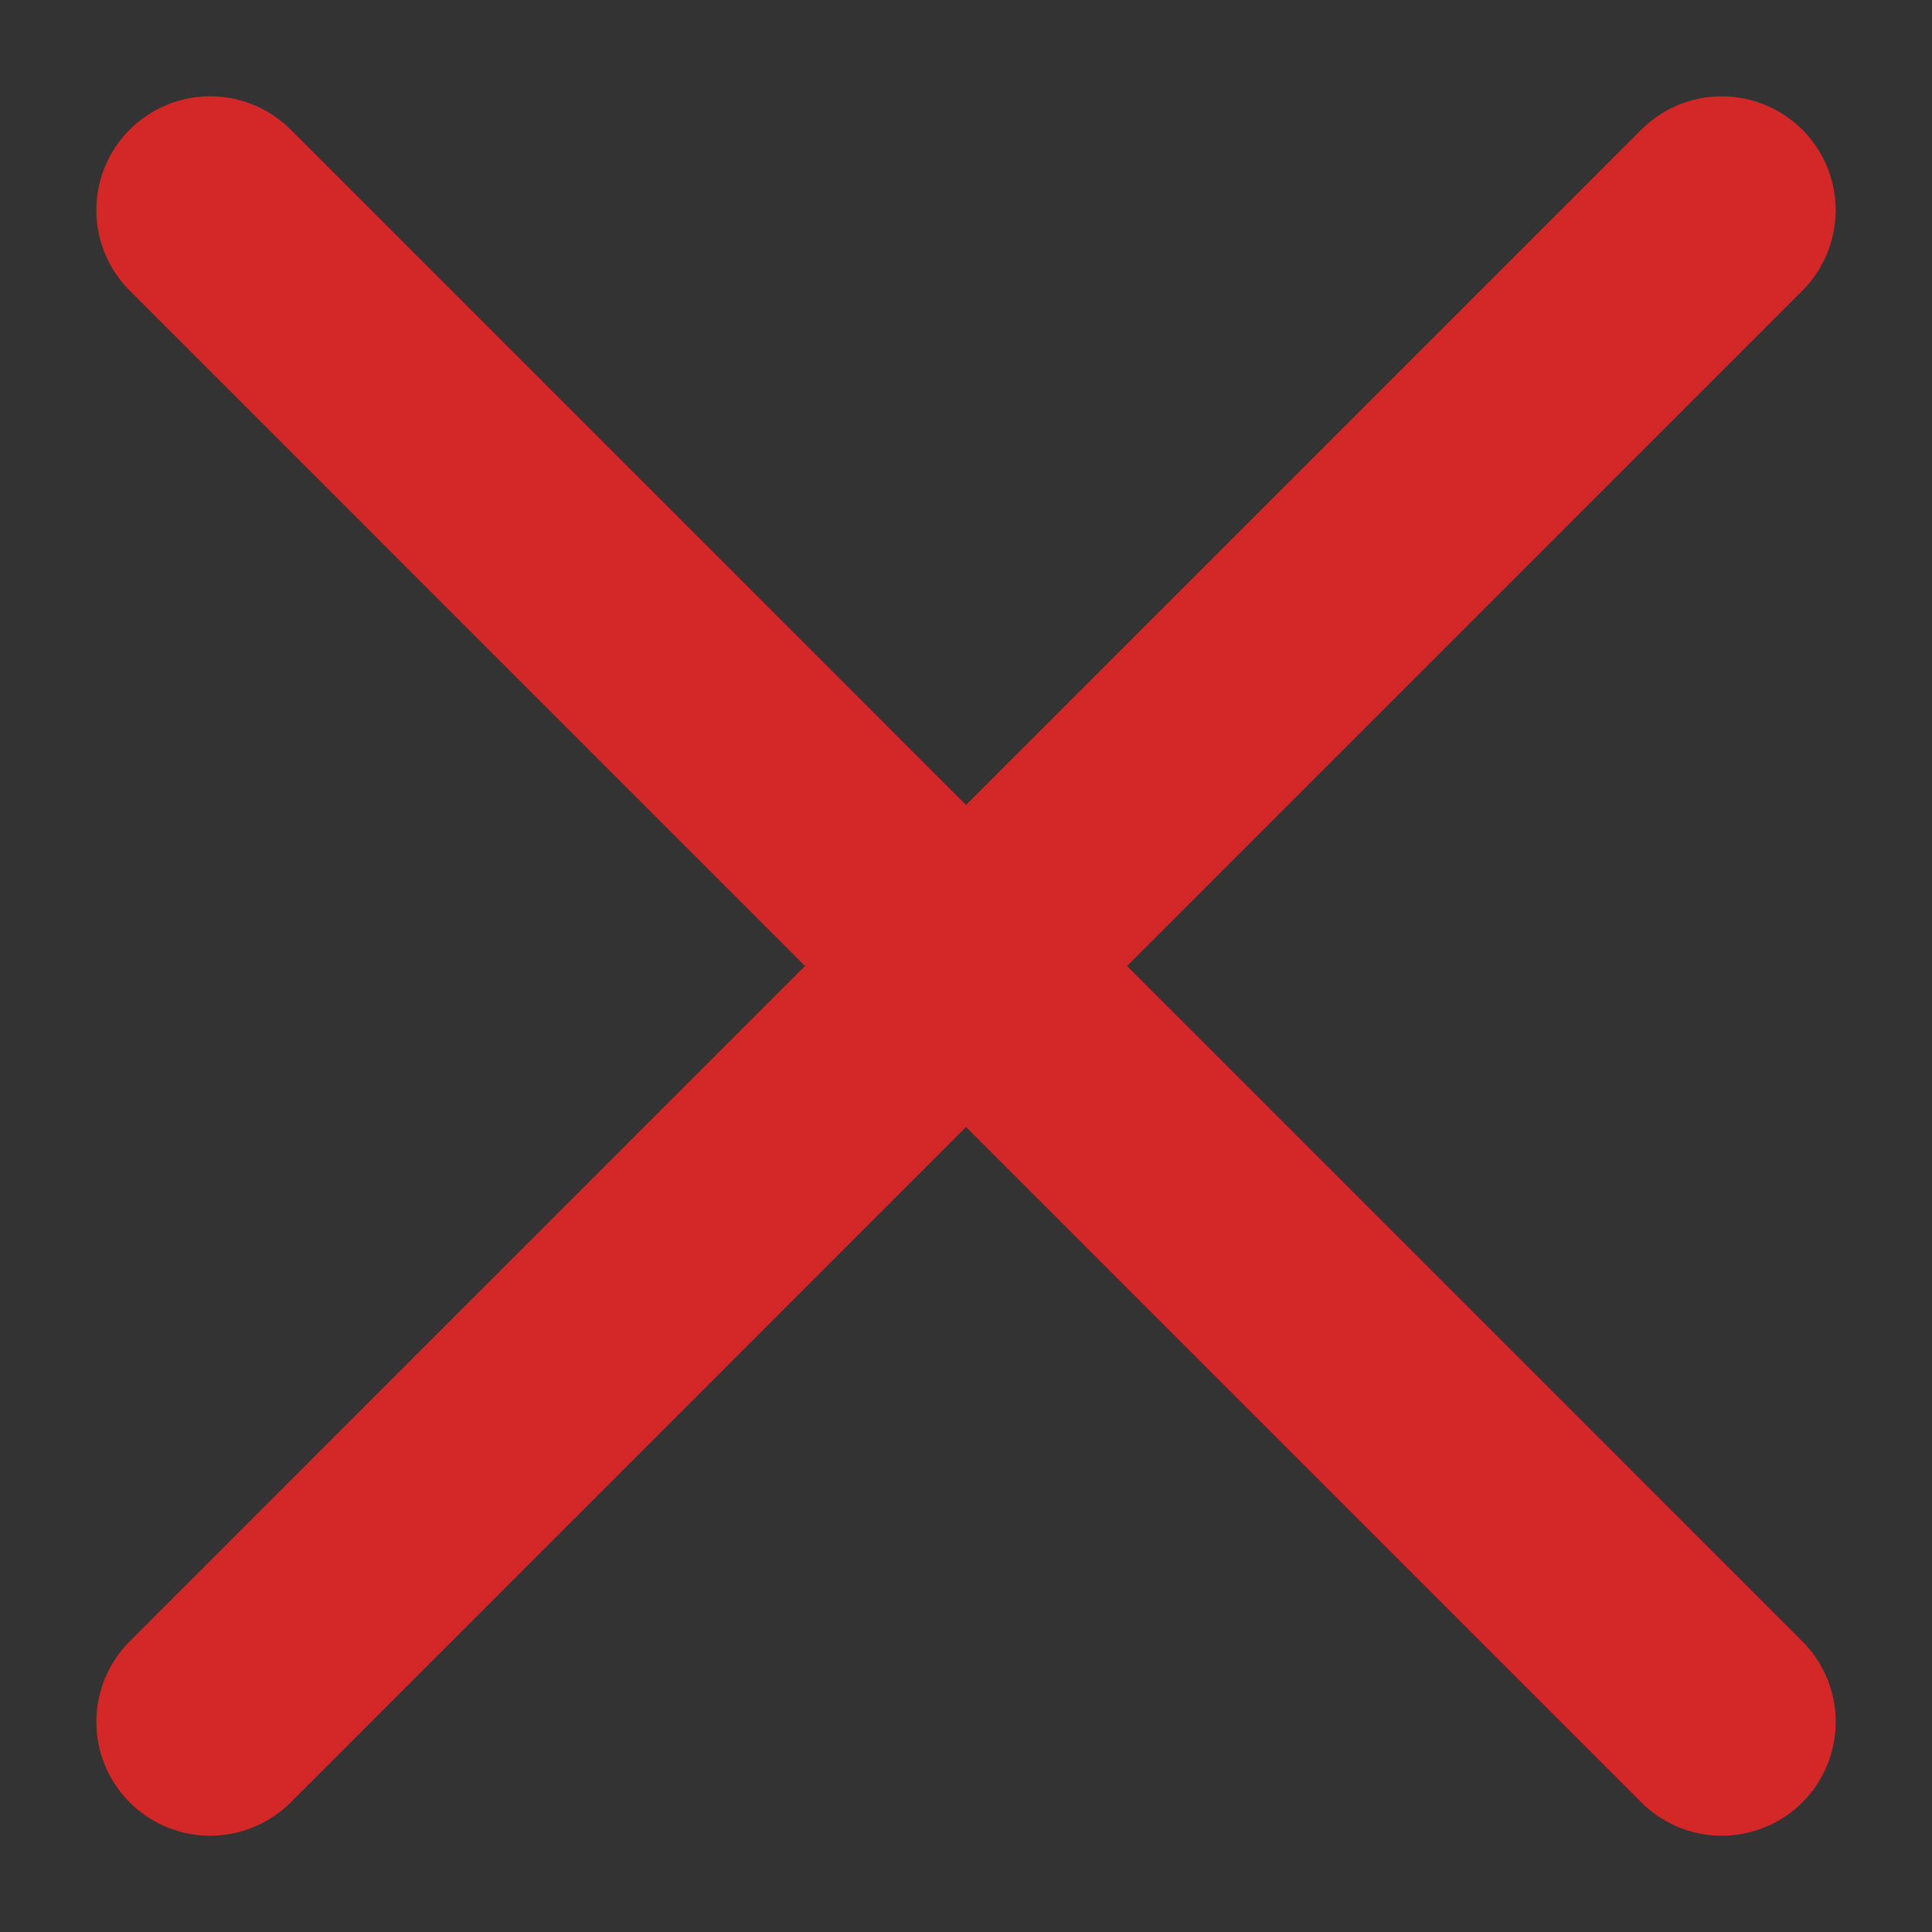
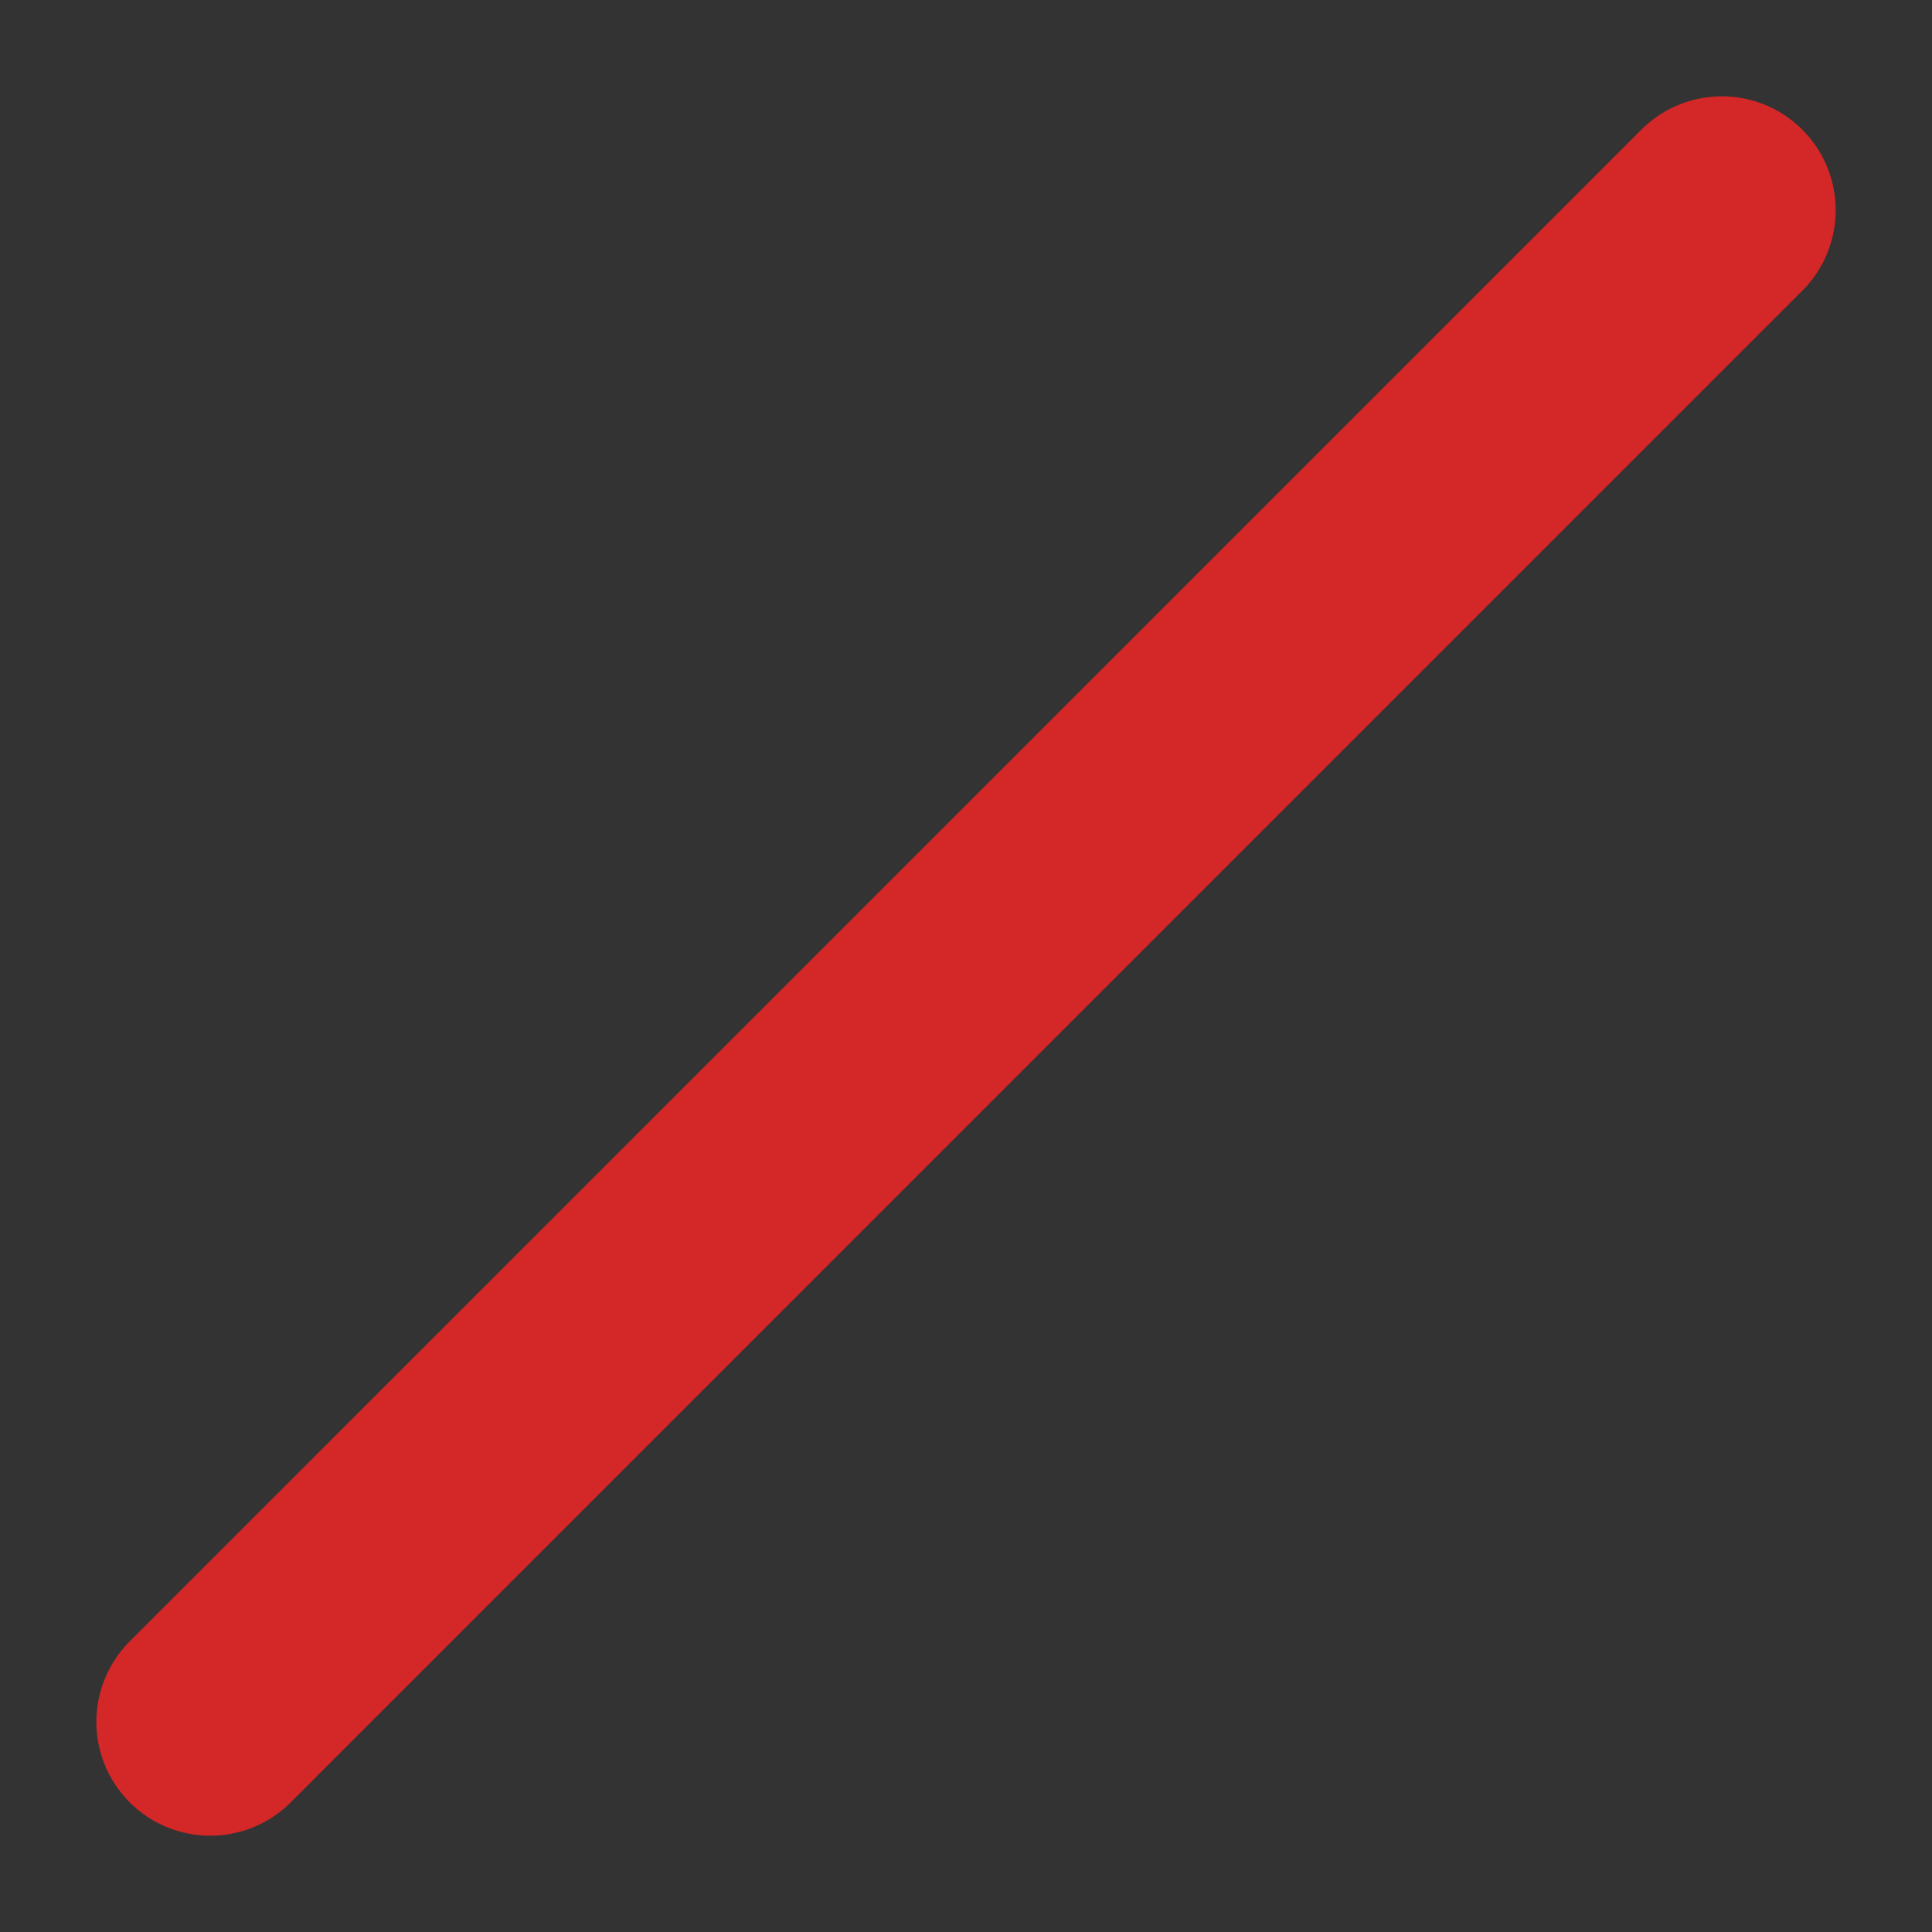
<svg xmlns="http://www.w3.org/2000/svg" width="56" height="56" viewBox="0 0 56 56">
  <rect x="0" y="0" width="56" height="56" fill="#333333" stroke="none" />
  <g id="icon" transform="translate(-13)">
-     <rect id="長方形_902" data-name="長方形 902" width="56" height="56" transform="translate(13)" fill="rgba(255,255,255,0)" />
    <g id="グループ_1559" data-name="グループ 1559" transform="translate(-678.946 -156.523)">
      <path id="パス_2359" data-name="パス 2359" d="M-14719.91-12502.148l-43.815,43.817" transform="translate(15461.764 12664.763)" fill="#fff" stroke="#d42727" stroke-linecap="round" stroke-width="6.6" />
-       <path id="パス_2360" data-name="パス 2360" d="M43.818,0,0,43.816" transform="translate(741.855 162.614) rotate(90)" fill="#fff" stroke="#d42727" stroke-linecap="round" stroke-width="6.6" />
    </g>
  </g>
</svg>